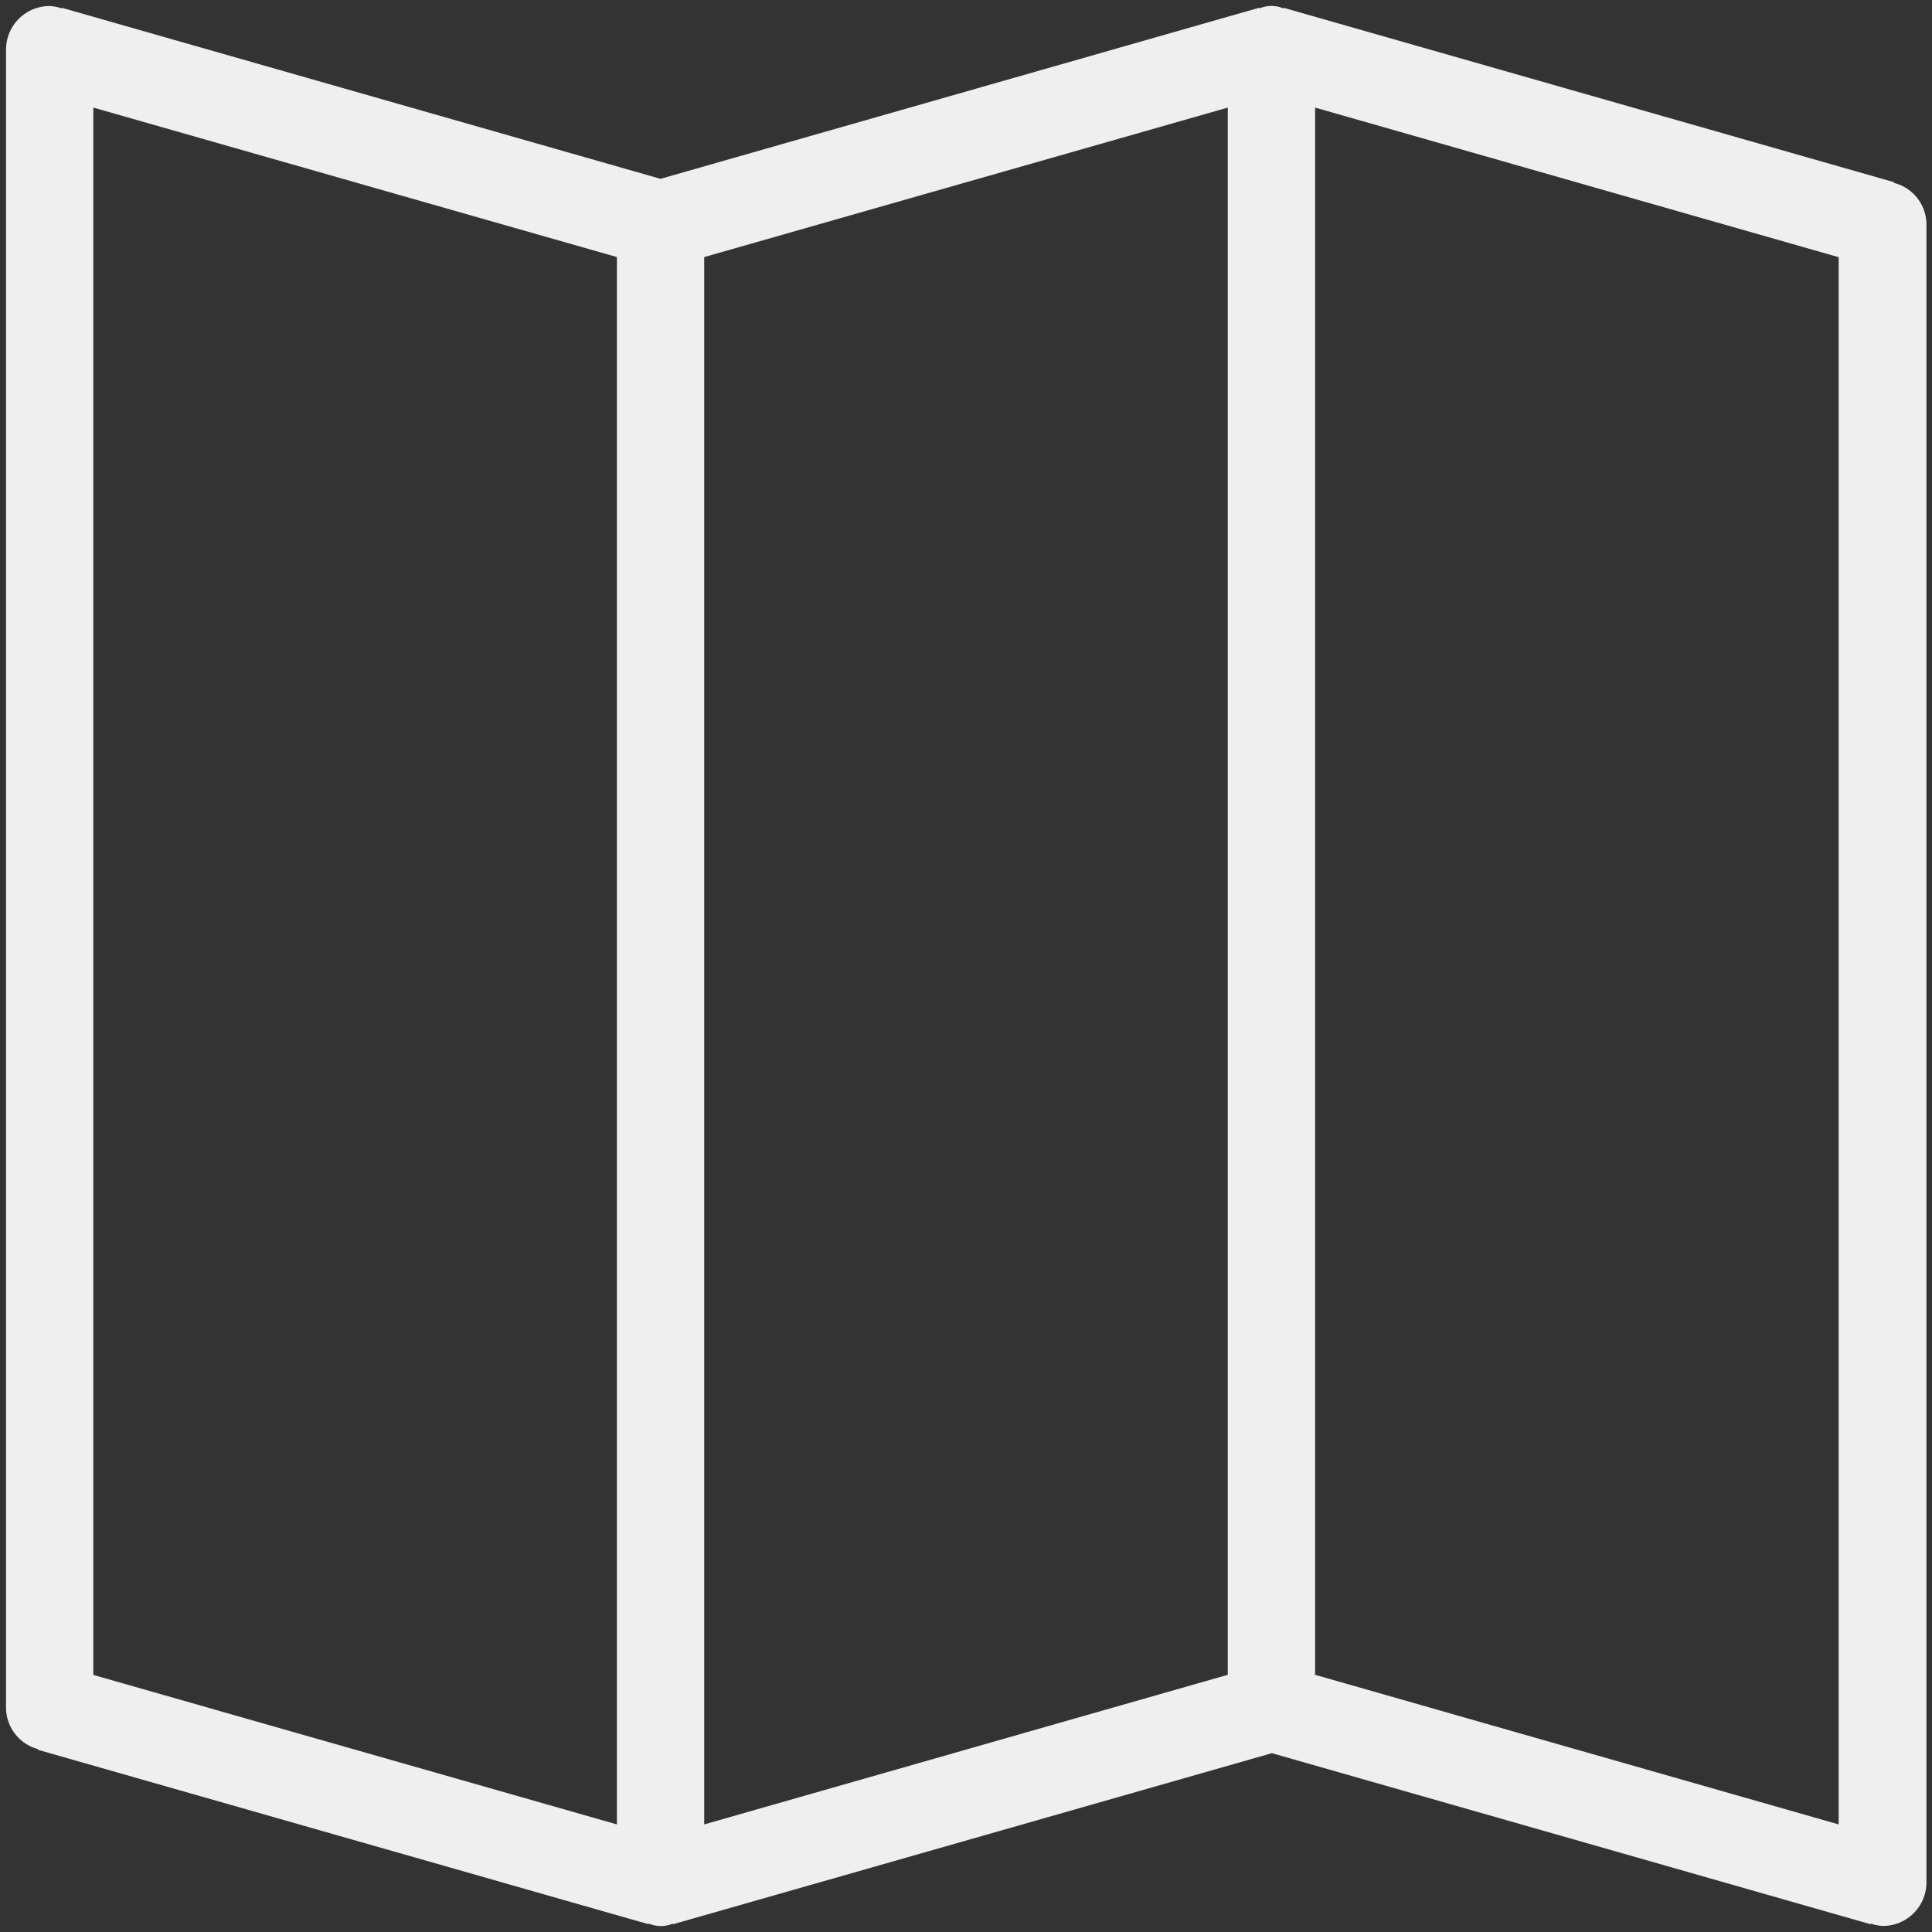
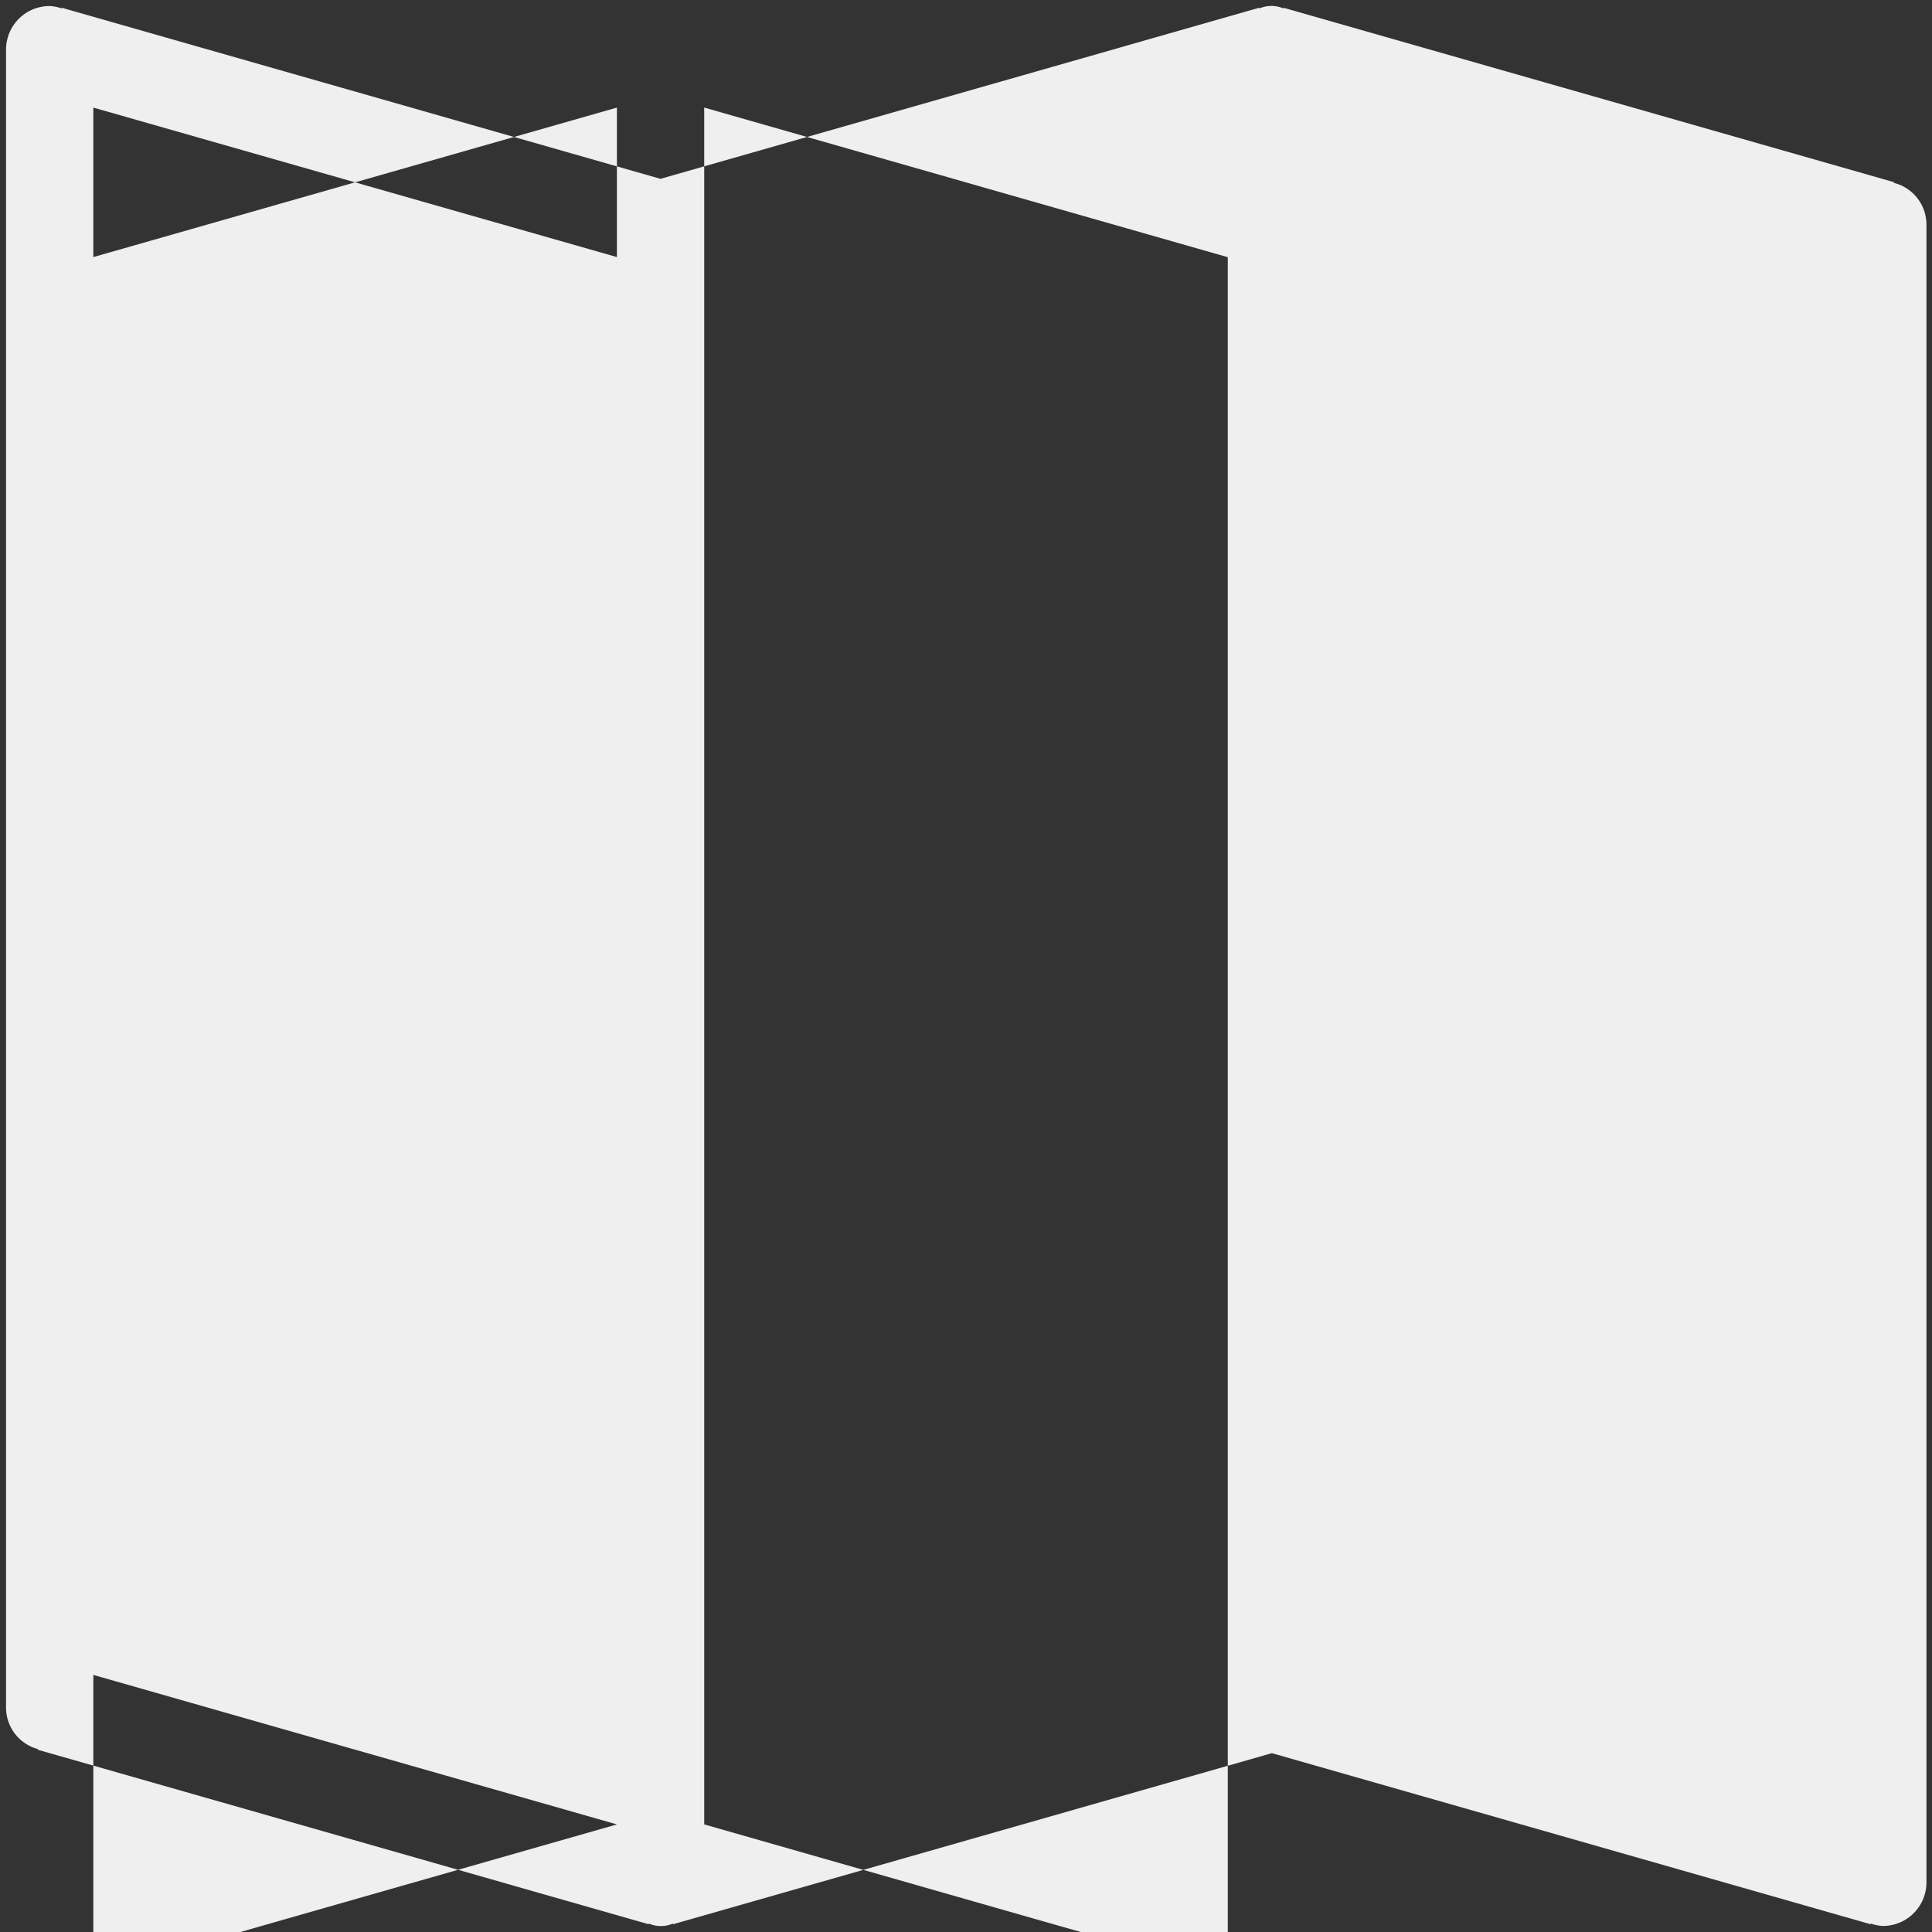
<svg xmlns="http://www.w3.org/2000/svg" width="160" height="160" viewBox="0 0 160 160">
  <rect x="0" y="0" width="160" height="160" fill="#333333" stroke="none" />
-   <path d="M156.86 15.15v-.06L106.29.64V.7a2.51 2.51 0 0 0-2 0V.64L54.7 14.81 5.11.64V.7a3.46 3.46 0 0 0-1-.2A3.61 3.61 0 0 0 .5 4.11v137.32a3.56 3.56 0 0 0 2.64 3.42v.06l50.59 14.45v-.06a2.51 2.51 0 0 0 2 0v.06l49.6-14.17 49.6 14.17v-.06a3.48 3.48 0 0 0 1 .2 3.61 3.61 0 0 0 3.61-3.61V18.57a3.56 3.56 0 0 0-2.68-3.42zM51.09 151.09L7.73 138.71V8.91l43.36 12.38zm50.59-12.39l-43.36 12.39V21.29l43.36-12.38zm50.59 12.39l-43.36-12.39V8.91l43.36 12.39z" fill="#efefef" data-name="Map 1" />
+   <path d="M156.86 15.15v-.06L106.29.64V.7a2.51 2.51 0 0 0-2 0V.64L54.7 14.81 5.11.64V.7a3.46 3.46 0 0 0-1-.2A3.61 3.61 0 0 0 .5 4.11v137.32a3.56 3.56 0 0 0 2.64 3.42v.06l50.59 14.45v-.06a2.51 2.51 0 0 0 2 0v.06l49.6-14.17 49.6 14.17v-.06a3.48 3.48 0 0 0 1 .2 3.61 3.61 0 0 0 3.61-3.61V18.57a3.56 3.56 0 0 0-2.68-3.42zM51.09 151.09L7.73 138.71V8.91l43.36 12.38zl-43.36 12.39V21.29l43.36-12.38zm50.59 12.39l-43.36-12.39V8.91l43.36 12.39z" fill="#efefef" data-name="Map 1" />
</svg>